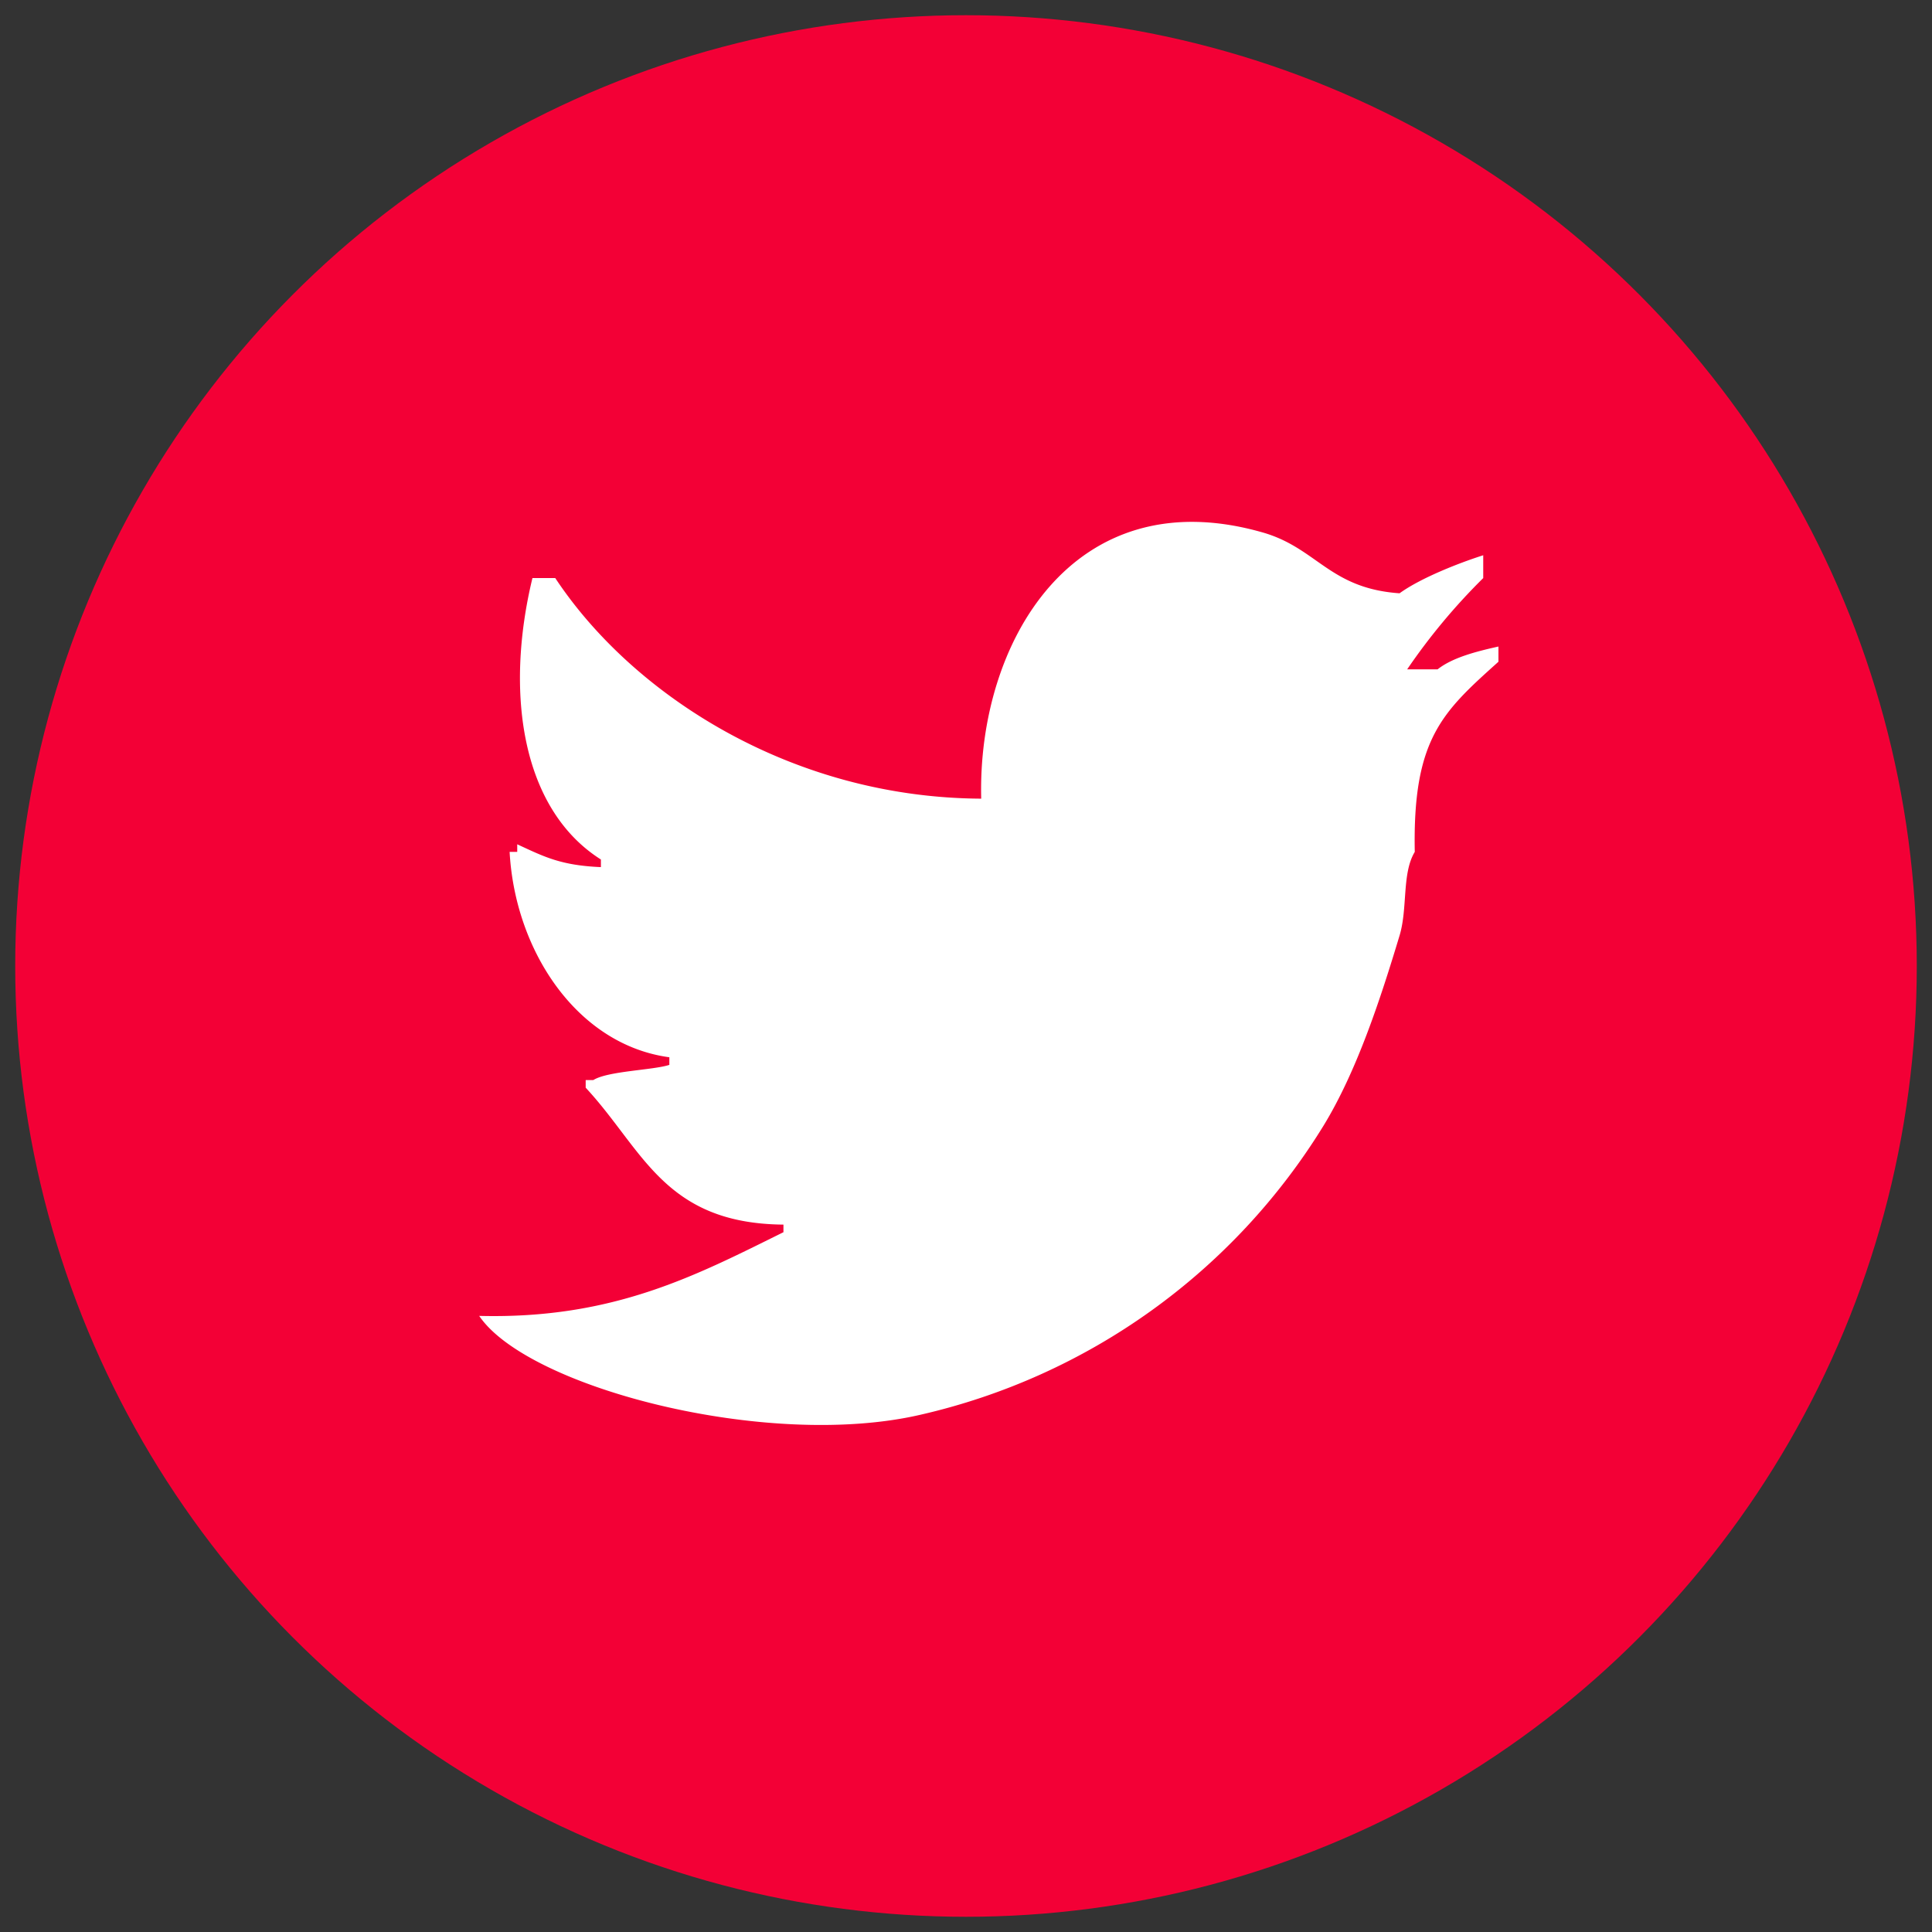
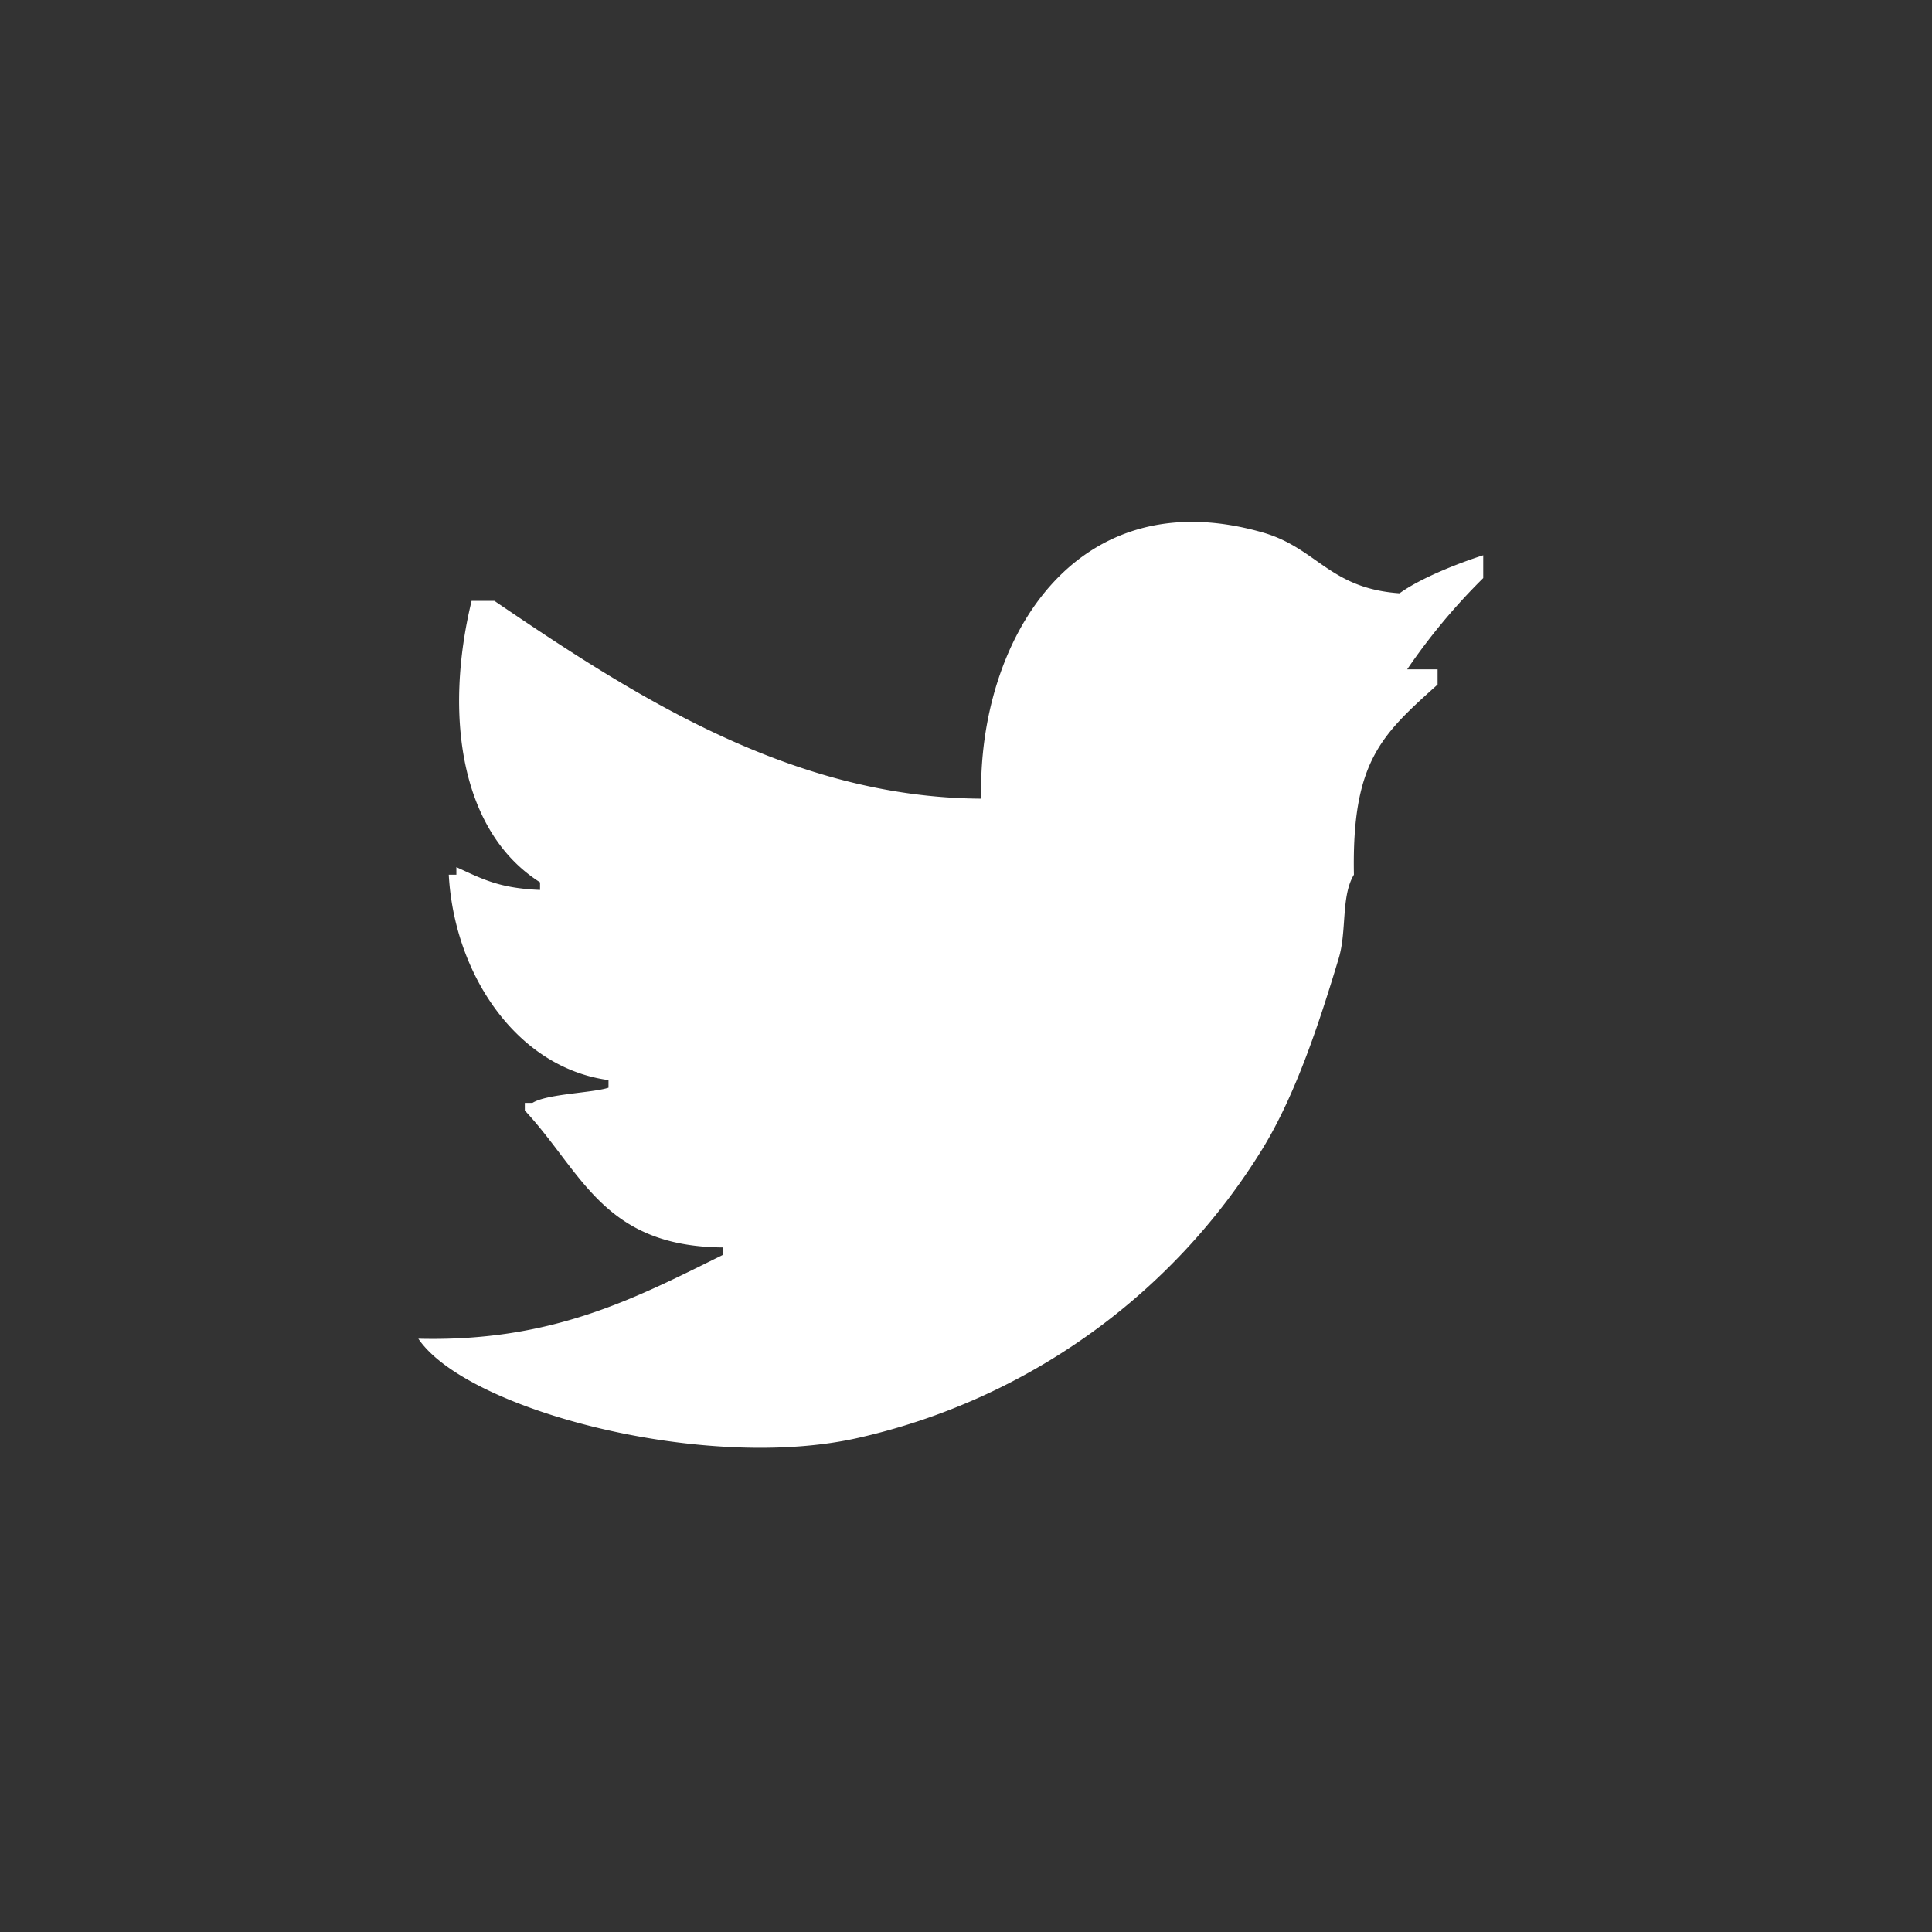
<svg xmlns="http://www.w3.org/2000/svg" width="254" height="254" viewBox="0 0 254 254">
  <rect x="0" y="0" width="254" height="254" fill="#333333" stroke="none" />
  <defs>
    <style>
      .cls-1 {
        fill: #f30036;
      }

      .cls-2 {
        fill: #fff;
        fill-rule: evenodd;
      }
    </style>
  </defs>
-   <circle class="cls-1" cx="127" cy="127" r="125" />
-   <path id="Color_Fill_1" data-name="Color Fill 1" class="cls-2" d="M129,105c-0.512-20.513,12.111-42.131,37-35,7.17,2.054,8.765,7.356,18,8,2.769-2.007,7.813-3.987,11-5v3a80.935,80.935,0,0,0-10,12h4c1.964-1.562,5.154-2.367,8-3v2c-7.352,6.608-11.292,10.1-11,25-1.711,2.819-.912,7.391-2,11-2.538,8.42-5.623,17.84-10,25a84.239,84.239,0,0,1-53,38c-20.157,4.659-51.643-3.585-58-13,17.666,0.452,28.556-5.349,40-11v-1c-15.73-.138-18.471-9.911-26-18v-1h1c1.9-1.2,7.861-1.3,10-2v-1c-12.112-1.638-20.289-13.963-21-27h1v-1c3.513,1.621,5.7,2.778,11,3v-1c-10.489-6.65-12.633-22.005-9-37h3C83.161,91.341,104,104.87,129,105Z" />
+   <path id="Color_Fill_1" data-name="Color Fill 1" class="cls-2" d="M129,105c-0.512-20.513,12.111-42.131,37-35,7.17,2.054,8.765,7.356,18,8,2.769-2.007,7.813-3.987,11-5v3a80.935,80.935,0,0,0-10,12h4v2c-7.352,6.608-11.292,10.1-11,25-1.711,2.819-.912,7.391-2,11-2.538,8.42-5.623,17.84-10,25a84.239,84.239,0,0,1-53,38c-20.157,4.659-51.643-3.585-58-13,17.666,0.452,28.556-5.349,40-11v-1c-15.73-.138-18.471-9.911-26-18v-1h1c1.9-1.2,7.861-1.3,10-2v-1c-12.112-1.638-20.289-13.963-21-27h1v-1c3.513,1.621,5.7,2.778,11,3v-1c-10.489-6.65-12.633-22.005-9-37h3C83.161,91.341,104,104.87,129,105Z" />
</svg>